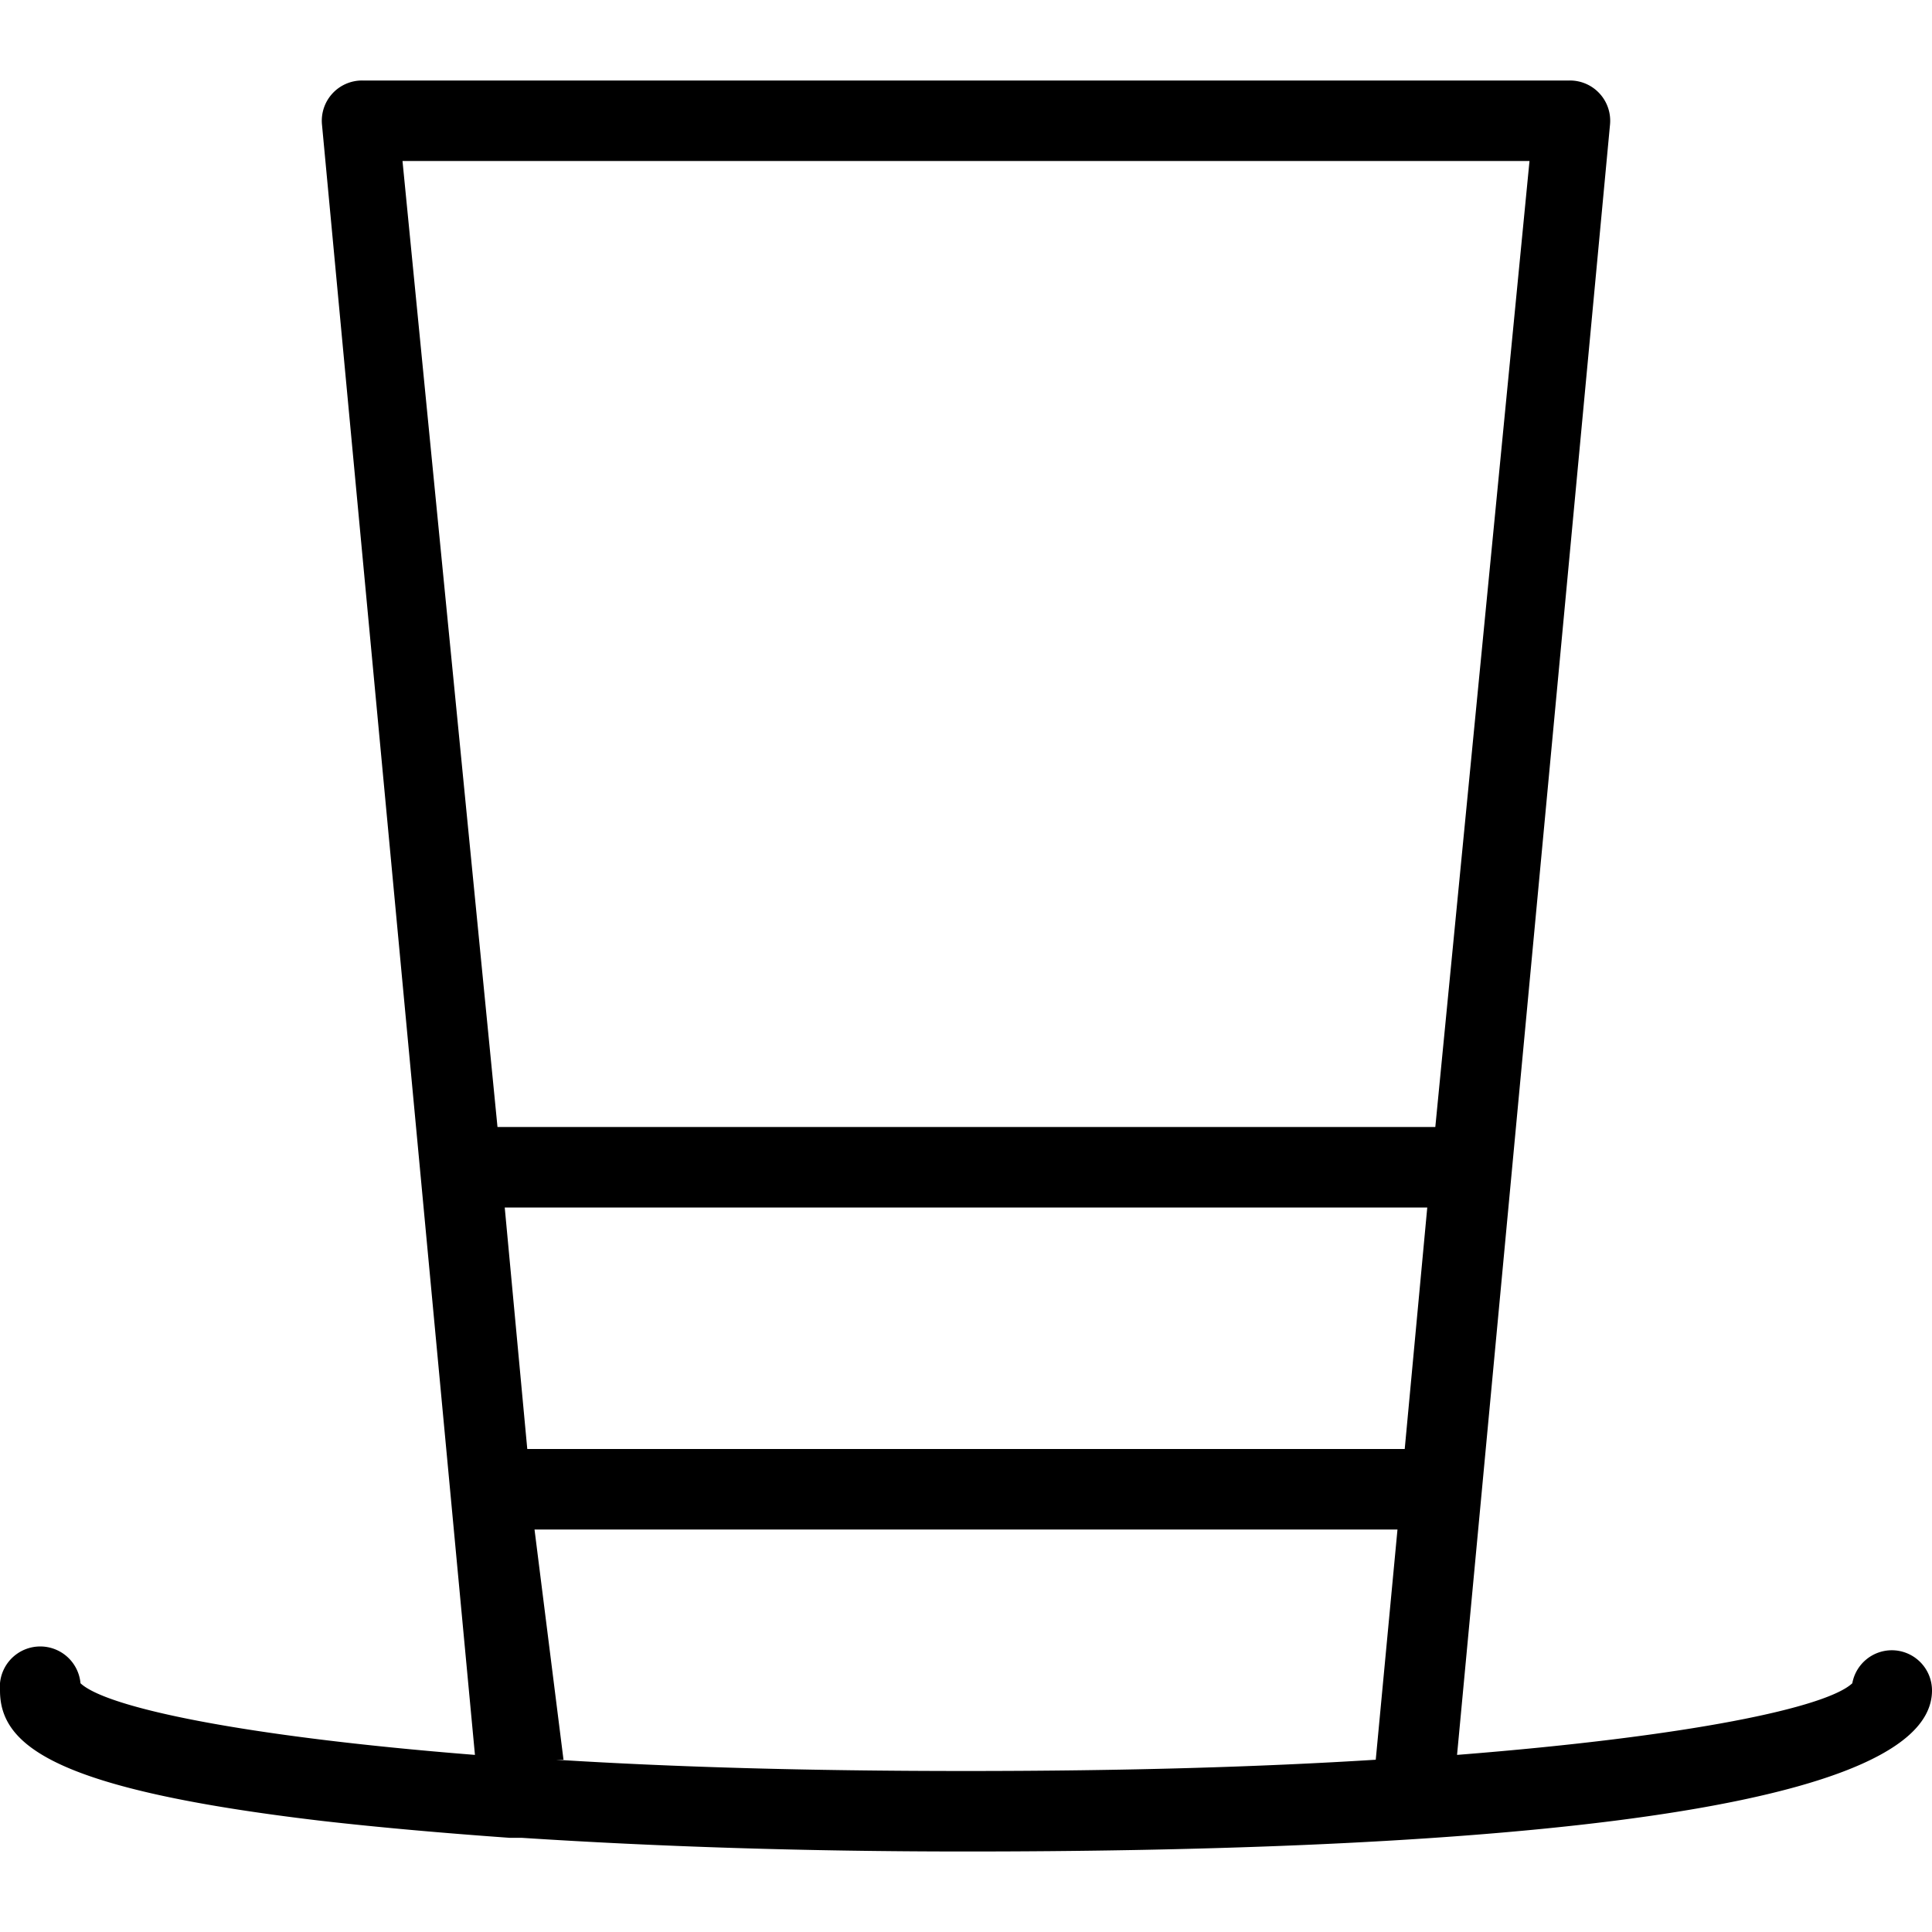
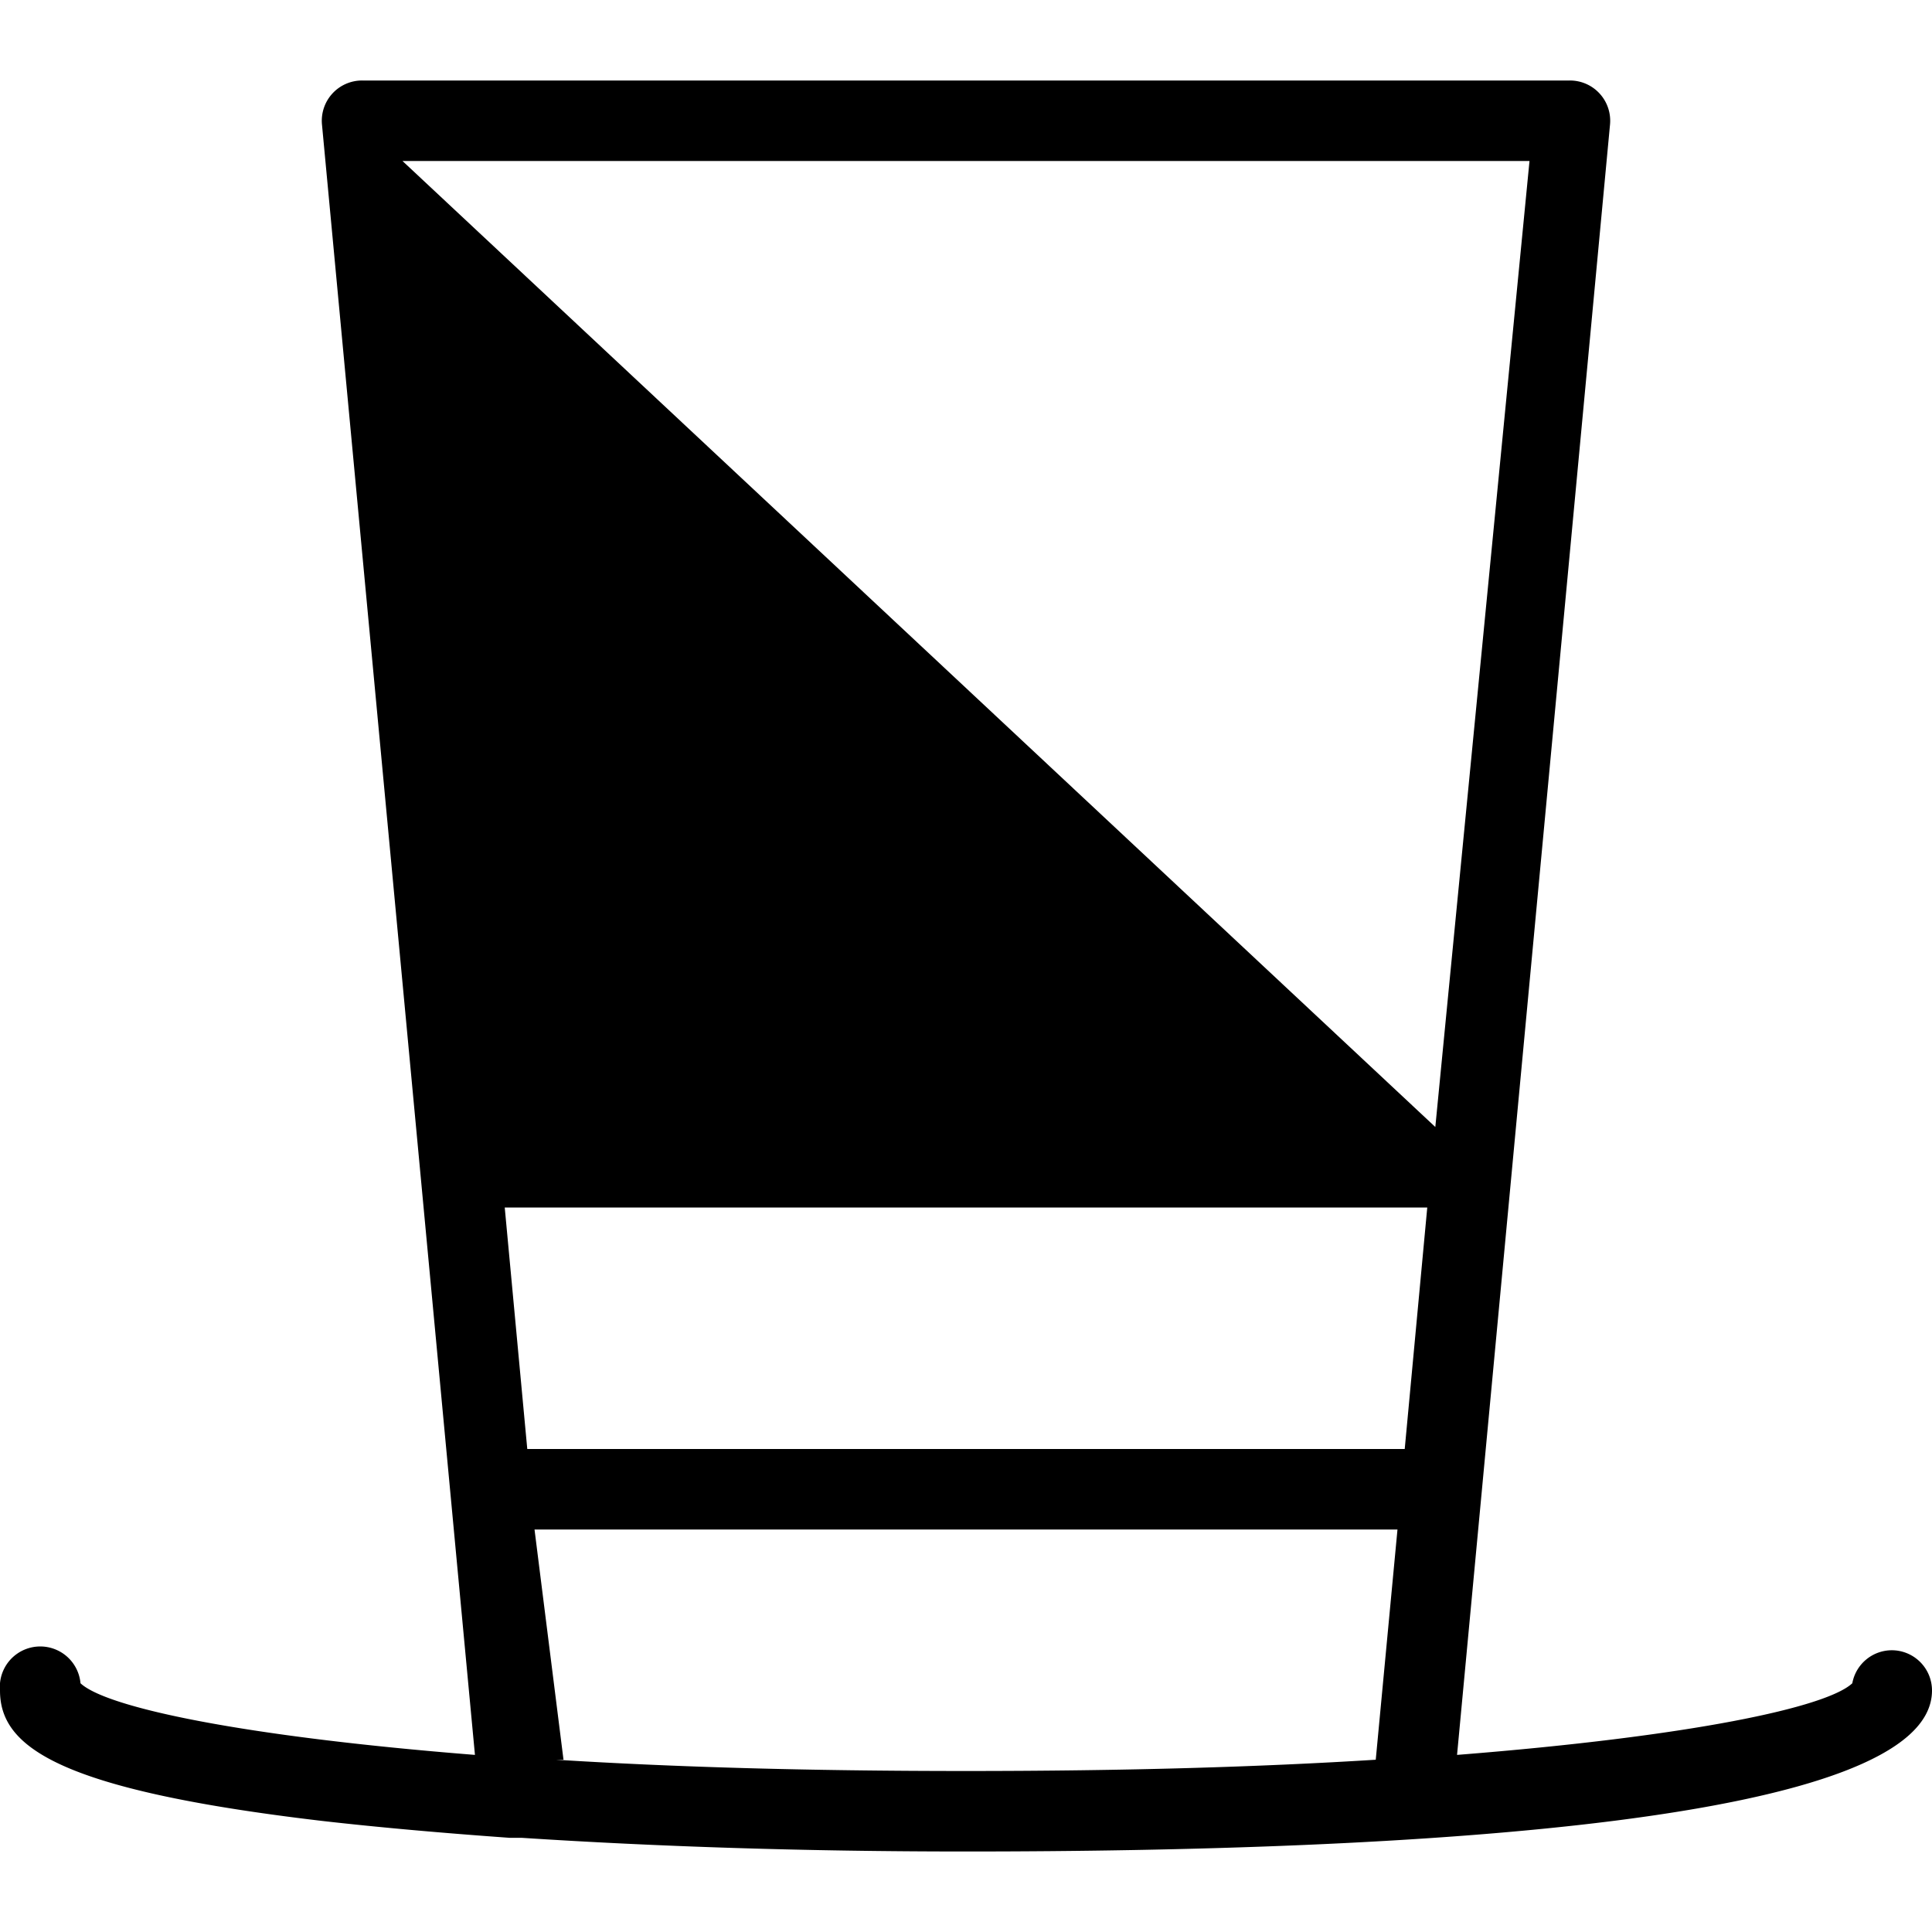
<svg xmlns="http://www.w3.org/2000/svg" width="24" height="24" viewBox="0 0 24 24">
  <title>magic-hat</title>
-   <path d="M23.5 20.5a.5.5 0 0 0-.49.41c-.32.3-2 .66-4.91.89L20 1.55a.5.5 0 0 0-.5-.55h-15a.5.5 0 0 0-.5.55L5.9 21.8c-2.9-.23-4.58-.59-4.9-.89A.5.5 0 0 0 0 21c0 .69.69 1.23 4 1.62.7.08 1.49.15 2.33.21h.15C8.17 22.94 10 23 12 23c5.47 0 12-.35 12-2a.5.5 0 0 0-.5-.5zM6.27 15h11.46l-.28 3H6.55zM19 2l-1.17 12H6.18L5 2zM7 21.86L6.64 19h10.72l-.27 2.86C15.65 21.95 14 22 12 22s-3.65-.05-5.09-.14z" fill="#000" fill-rule="evenodd" />
+   <path d="M23.5 20.5a.5.5 0 0 0-.49.41c-.32.3-2 .66-4.91.89L20 1.55a.5.5 0 0 0-.5-.55h-15a.5.5 0 0 0-.5.55L5.9 21.8c-2.9-.23-4.58-.59-4.9-.89A.5.5 0 0 0 0 21c0 .69.69 1.23 4 1.62.7.08 1.49.15 2.33.21h.15C8.17 22.94 10 23 12 23c5.47 0 12-.35 12-2a.5.5 0 0 0-.5-.5zM6.27 15h11.46l-.28 3H6.55zM19 2l-1.17 12L5 2zM7 21.86L6.64 19h10.72l-.27 2.86C15.65 21.95 14 22 12 22s-3.65-.05-5.09-.14z" fill="#000" fill-rule="evenodd" />
</svg>